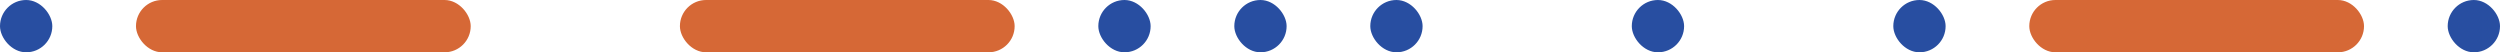
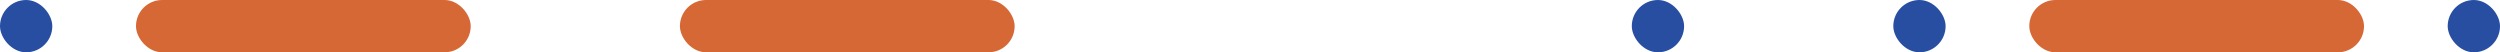
<svg xmlns="http://www.w3.org/2000/svg" viewBox="0 0 239 5">
  <defs>
    <style>.cls-1{fill:#284ea1;}.cls-2{fill:#d66836;}</style>
  </defs>
  <g id="Calque_2" data-name="Calque 2">
    <g id="Calque_1-2" data-name="Calque 1">
      <rect class="cls-1" x="156" width="5" height="5" rx="2.5" />
      <rect class="cls-1" width="5" height="5" rx="2.5" />
      <rect class="cls-2" x="13" width="32" height="5" rx="2.5" />
      <rect class="cls-1" x="181" width="5" height="5" rx="2.5" />
      <rect class="cls-1" x="234" width="5" height="5" rx="2.5" />
      <rect class="cls-2" x="194" width="32" height="5" rx="2.5" />
-       <rect class="cls-1" x="105" width="5" height="5" rx="2.5" />
-       <rect class="cls-1" x="118" width="5" height="5" rx="2.5" />
-       <rect class="cls-1" x="131" width="5" height="5" rx="2.5" />
      <rect class="cls-2" x="65" width="32" height="5" rx="2.5" />
    </g>
  </g>
</svg>